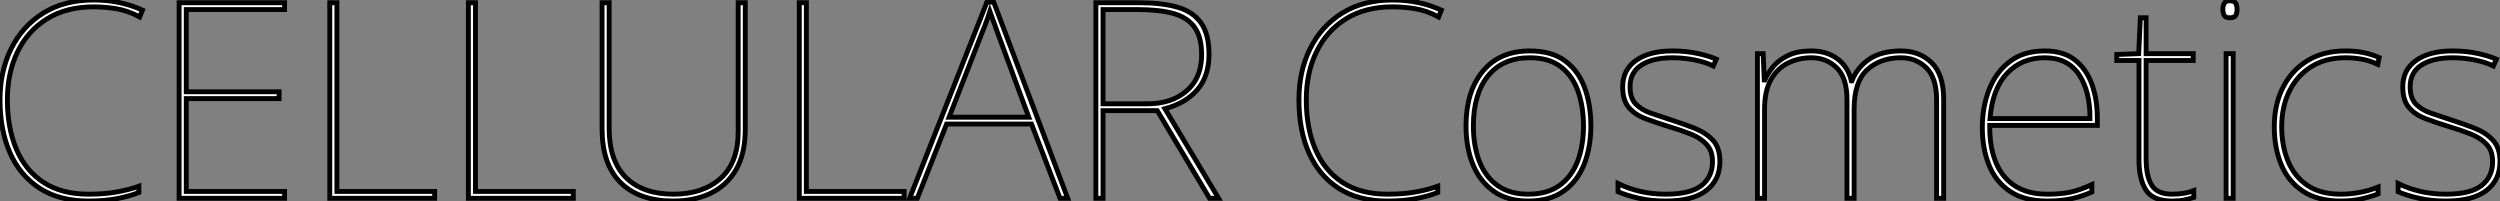
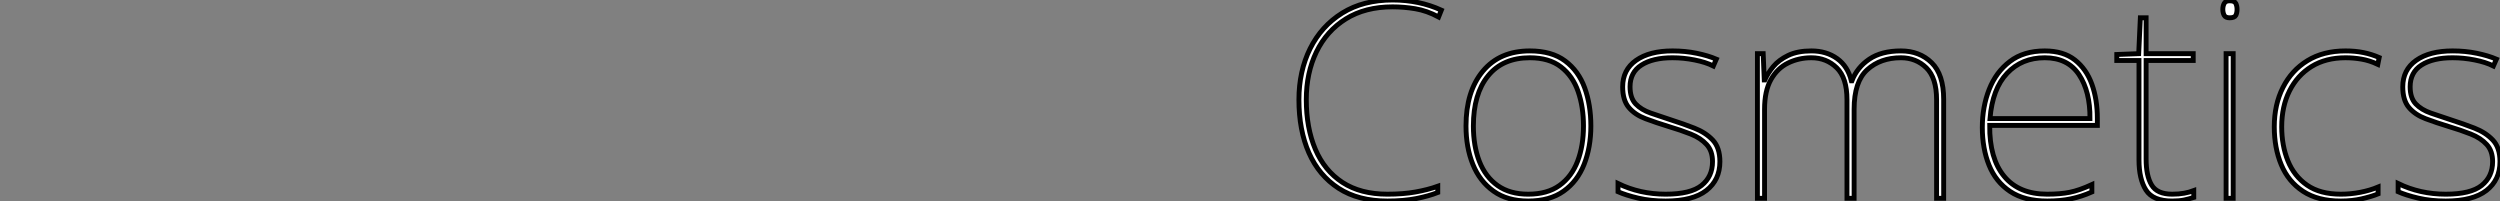
<svg xmlns="http://www.w3.org/2000/svg" viewBox="3.53 -40.54 511.12 41.1">
  <rect x="3.53" y="-40.54" width="511.12" height="41.1" fill="#808080" stroke="none" />
-   <path d="M22.68-39.14L22.68-39.14Q17.08-39.14 13.13-36.68Q9.18-34.22 7.11-29.93Q5.04-25.65 5.04-20.16L5.04-20.16Q5.04-14.39 6.89-10.02Q8.74-5.66 12.43-3.25Q16.13-0.84 21.62-0.84L21.62-0.84Q24.86-0.84 27.38-1.29Q29.90-1.74 31.92-2.46L31.92-2.46L31.92-1.18Q30.07-0.45 27.50 0.06Q24.92 0.56 21.62 0.56L21.62 0.56Q15.68 0.56 11.65-2.04Q7.62-4.65 5.57-9.30Q3.53-13.94 3.53-20.16L3.53-20.16Q3.53-25.98 5.82-30.60Q8.12-35.22 12.40-37.88Q16.69-40.54 22.68-40.54L22.68-40.54Q28.11-40.54 32.65-38.47L32.65-38.47L32.09-37.07Q29.68-38.36 27.33-38.75Q24.98-39.14 22.68-39.14ZM61.71-1.40L61.71 0L40.15 0L40.15-39.98L61.71-39.98L61.71-38.58L41.61-38.58L41.61-21.78L60.59-21.78L60.59-20.38L41.61-20.38L41.61-1.40L61.71-1.40ZM92.40 0L70.95 0L70.95-39.98L72.41-39.98L72.41-1.40L92.40-1.40L92.40 0ZM120.74 0L99.29 0L99.29-39.98L100.74-39.98L100.74-1.40L120.74-1.40L120.74 0ZM155.90-39.98L155.90-14.11Q155.90-9.13 154.03-5.88Q152.15-2.63 148.85-1.04Q145.54 0.56 141.18 0.56L141.18 0.56Q134.23 0.56 130.42-3.19Q126.62-6.94 126.62-14.22L126.62-14.22L126.62-39.98L128.07-39.98L128.07-14.34Q128.07-7.62 131.52-4.23Q134.96-0.84 141.23-0.84L141.23-0.84Q147.22-0.84 150.84-4.06Q154.45-7.28 154.45-13.66L154.45-13.66L154.45-39.98L155.90-39.98ZM188.38 0L166.94 0L166.94-39.98L168.39-39.98L168.39-1.40L188.38-1.40L188.38 0ZM221.82 0L220.25 0L214.42-15.18L197.06-15.18L191.07 0L189.50 0L205.30-40.10L206.70-40.10L221.82 0ZM213.86-16.58L207.70-33.26Q207.37-34.22 206.92-35.42Q206.47-36.62 205.91-38.19L205.91-38.19Q205.52-36.96 205.02-35.64Q204.51-34.33 204.06-33.21L204.06-33.21L197.57-16.58L213.86-16.58ZM227.58-39.98L236.49-39.98Q241.14-39.98 244.30-39.06Q247.46-38.14 249.09-35.84Q250.71-33.54 250.71-29.40L250.71-29.40Q250.71-24.98 248.33-22.20Q245.95-19.43 241.70-18.31L241.70-18.31L252.67 0L250.82 0L240.13-17.92L229.04-17.92L229.04 0L227.58 0L227.58-39.98ZM236.21-38.58L236.21-38.58L229.04-38.58L229.04-19.32L238.17-19.32Q243.04-19.32 246.12-21.95Q249.20-24.58 249.20-29.34L249.20-29.34Q249.20-32.93 247.77-34.94Q246.34-36.96 243.46-37.77Q240.58-38.58 236.21-38.58Z" fill="white" stroke="black" transform="scale(1,1)" />
  <path d="M288.24-39.14L288.24-39.14Q282.64-39.14 278.69-36.68Q274.74-34.22 272.67-29.93Q270.60-25.65 270.60-20.16L270.60-20.16Q270.60-14.39 272.45-10.02Q274.30-5.66 277.99-3.25Q281.69-0.84 287.18-0.84L287.18-0.84Q290.42-0.84 292.94-1.29Q295.46-1.74 297.48-2.46L297.48-2.46L297.48-1.18Q295.63-0.45 293.06 0.06Q290.48 0.56 287.18 0.56L287.18 0.56Q281.24 0.56 277.21-2.04Q273.18-4.65 271.13-9.30Q269.09-13.94 269.09-20.16L269.09-20.16Q269.09-25.98 271.38-30.60Q273.68-35.22 277.96-37.88Q282.25-40.54 288.24-40.54L288.24-40.54Q293.67-40.54 298.21-38.47L298.21-38.47L297.65-37.07Q295.24-38.36 292.89-38.75Q290.54-39.14 288.24-39.14ZM328.78-14.78L328.78-14.78Q328.78-10.47 327.41-6.97Q326.04-3.47 323.21-1.46Q320.38 0.56 315.96 0.56L315.96 0.56Q311.70 0.56 308.88-1.46Q306.05-3.47 304.65-6.94Q303.25-10.42 303.25-14.78L303.25-14.78Q303.25-21.84 306.69-25.98Q310.14-30.13 316.30-30.13L316.30-30.13Q320.78-30.13 323.52-28.08Q326.26-26.04 327.52-22.57Q328.78-19.10 328.78-14.78ZM304.76-14.78L304.76-14.78Q304.76-10.70 305.99-7.53Q307.22-4.37 309.72-2.60Q312.21-0.84 315.96-0.84L315.96-0.84Q319.88-0.84 322.37-2.63Q324.86-4.42 326.07-7.59Q327.27-10.75 327.27-14.78L327.27-14.78Q327.27-18.65 326.18-21.81Q325.09-24.98 322.68-26.85Q320.27-28.73 316.30-28.73L316.30-28.73Q310.75-28.73 307.76-25.03Q304.76-21.34 304.76-14.78ZM355.16-7.50L355.16-7.50Q355.16-3.75 352.39-1.60Q349.62 0.56 344.07 0.56L344.07 0.56Q340.99 0.56 338.47-0.03Q335.95-0.62 334.33-1.34L334.33-1.34L334.33-3.02Q338.81-0.84 344.07-0.84L344.07-0.84Q349.17-0.84 351.41-2.63Q353.65-4.42 353.65-7.50L353.65-7.50Q353.65-9.69 352.44-11.00Q351.24-12.32 349.20-13.13Q347.15-13.94 344.69-14.67L344.69-14.67Q342.11-15.46 339.96-16.27Q337.80-17.08 336.54-18.56Q335.28-20.05 335.28-22.79L335.28-22.79Q335.28-26.26 338.02-28.20Q340.77-30.13 345.47-30.13L345.47-30.13Q348.10-30.13 350.40-29.65Q352.70-29.18 354.43-28.45L354.43-28.45L353.82-27.05Q352.25-27.83 349.98-28.28Q347.71-28.73 345.47-28.73L345.47-28.73Q341.44-28.73 339.12-27.24Q336.79-25.76 336.79-22.79L336.79-22.79Q336.79-20.50 337.94-19.29Q339.09-18.09 341.02-17.42Q342.95-16.74 345.19-16.02L345.19-16.02Q347.66-15.23 349.95-14.34Q352.25-13.44 353.70-11.90Q355.16-10.36 355.16-7.50ZM392.18-30.13L392.18-30.13Q395.98-30.13 398.45-27.72Q400.91-25.31 400.91-20.22L400.91-20.22L400.91 0L399.46 0L399.46-20.16Q399.46-24.64 397.36-26.68Q395.26-28.73 392.18-28.73L392.18-28.73Q387.98-28.73 385.29-26.29Q382.60-23.86 382.60-18.20L382.60-18.20L382.60 0L381.14 0L381.14-20.16Q381.14-24.64 379.04-26.68Q376.94-28.73 373.86-28.73L373.86-28.73Q371.29-28.73 369.10-27.66Q366.92-26.60 365.60-24.28Q364.29-21.95 364.29-18.20L364.29-18.20L364.29 0L362.83 0L362.83-29.57L364.01-29.57L364.23-24.19L364.34-24.19Q364.96-25.59 366.08-26.94Q367.20-28.28 369.10-29.20Q371.01-30.13 373.86-30.13L373.86-30.13Q376.94-30.13 379.13-28.56Q381.31-26.99 382.04-24.02L382.04-24.02L382.15-24.02Q383.22-26.77 385.71-28.45Q388.20-30.13 392.18-30.13ZM421.58-30.13L421.58-30.13Q425.38-30.13 427.74-28.28Q430.09-26.43 431.21-23.32Q432.33-20.22 432.33-16.30L432.33-16.30L432.33-14.90L410.32-14.90Q410.26-8.12 413.29-4.48Q416.31-0.84 422.08-0.84L422.08-0.84Q424.77-0.84 426.70-1.23Q428.63-1.62 431.21-2.80L431.21-2.80L431.21-1.29Q429.08-0.34 426.92 0.11Q424.77 0.56 422.08 0.56L422.08 0.56Q417.43 0.56 414.49-1.40Q411.55-3.36 410.18-6.78Q408.81-10.19 408.81-14.50L408.81-14.50Q408.81-18.70 410.21-22.26Q411.61-25.82 414.44-27.97Q417.26-30.13 421.58-30.13ZM421.58-28.73L421.58-28.73Q416.87-28.73 413.88-25.56Q410.88-22.40 410.38-16.30L410.38-16.30L430.82-16.30Q430.87-21.84 428.58-25.28Q426.28-28.73 421.58-28.73ZM447.62-0.84L447.62-0.84Q449.02-0.84 450.08-1.04Q451.14-1.23 452.04-1.57L452.04-1.57L452.04-0.17Q451.14 0.11 450.11 0.34Q449.07 0.56 447.62 0.56L447.62 0.56Q443.70 0.56 442.27-1.68Q440.84-3.92 440.84-7.84L440.84-7.84L440.84-28.17L436.30-28.17L436.30-29.40L440.78-29.57L441.12-36.90L442.30-36.90L442.30-29.57L451.93-29.57L451.93-28.17L442.30-28.17L442.30-8.01Q442.30-4.59 443.42-2.72Q444.54-0.84 447.62-0.84ZM459.38-40.38L459.38-40.38Q460.38-40.38 460.64-39.84Q460.89-39.31 460.89-38.64L460.89-38.64Q460.89-37.91 460.64-37.41Q460.38-36.90 459.38-36.90L459.38-36.90Q458.54-36.90 458.26-37.41Q457.98-37.91 457.98-38.64L457.98-38.64Q457.98-39.31 458.26-39.84Q458.54-40.38 459.38-40.38ZM458.65-29.57L460.10-29.57L460.10 0L458.65 0L458.65-29.57ZM482.11 0.56L482.11 0.56Q477.41 0.56 474.38-1.43Q471.36-3.42 469.93-6.86Q468.50-10.30 468.50-14.62L468.50-14.62Q468.50-19.15 470.27-22.65Q472.03-26.15 475.28-28.14Q478.53-30.13 483.06-30.13L483.06-30.13Q485.08-30.13 486.73-29.79Q488.38-29.46 489.95-28.78L489.95-28.78L489.67-27.38Q487.99-28.17 486.34-28.45Q484.69-28.73 483.06-28.73L483.06-28.73Q479.03-28.73 476.12-26.94Q473.21-25.14 471.61-21.95Q470.02-18.76 470.02-14.62L470.02-14.62Q470.02-10.81 471.28-7.67Q472.54-4.54 475.20-2.69Q477.86-0.84 482.11-0.84L482.11-0.84Q484.13-0.84 486.12-1.23Q488.10-1.62 489.73-2.30L489.73-2.30L489.73-0.90Q488.33-0.34 486.37 0.11Q484.41 0.56 482.11 0.56ZM514.65-7.50L514.65-7.50Q514.65-3.75 511.88-1.60Q509.10 0.56 503.56 0.56L503.56 0.56Q500.48 0.56 497.96-0.03Q495.44-0.62 493.82-1.34L493.82-1.34L493.82-3.02Q498.30-0.84 503.56-0.84L503.56-0.84Q508.66-0.84 510.90-2.63Q513.14-4.42 513.14-7.50L513.14-7.50Q513.14-9.69 511.93-11.00Q510.73-12.32 508.68-13.13Q506.64-13.94 504.18-14.67L504.18-14.67Q501.60-15.46 499.44-16.27Q497.29-17.08 496.03-18.56Q494.77-20.05 494.77-22.79L494.77-22.79Q494.77-26.26 497.51-28.20Q500.26-30.13 504.96-30.13L504.96-30.13Q507.59-30.13 509.89-29.65Q512.18-29.18 513.92-28.45L513.92-28.45L513.30-27.05Q511.74-27.83 509.47-28.28Q507.20-28.73 504.96-28.73L504.96-28.73Q500.93-28.73 498.60-27.24Q496.28-25.76 496.28-22.79L496.28-22.79Q496.28-20.50 497.43-19.29Q498.58-18.09 500.51-17.42Q502.44-16.74 504.68-16.02L504.68-16.02Q507.14-15.23 509.44-14.34Q511.74-13.44 513.19-11.90Q514.65-10.36 514.65-7.50Z" fill="white" stroke="black" transform="scale(1,1)" />
</svg>